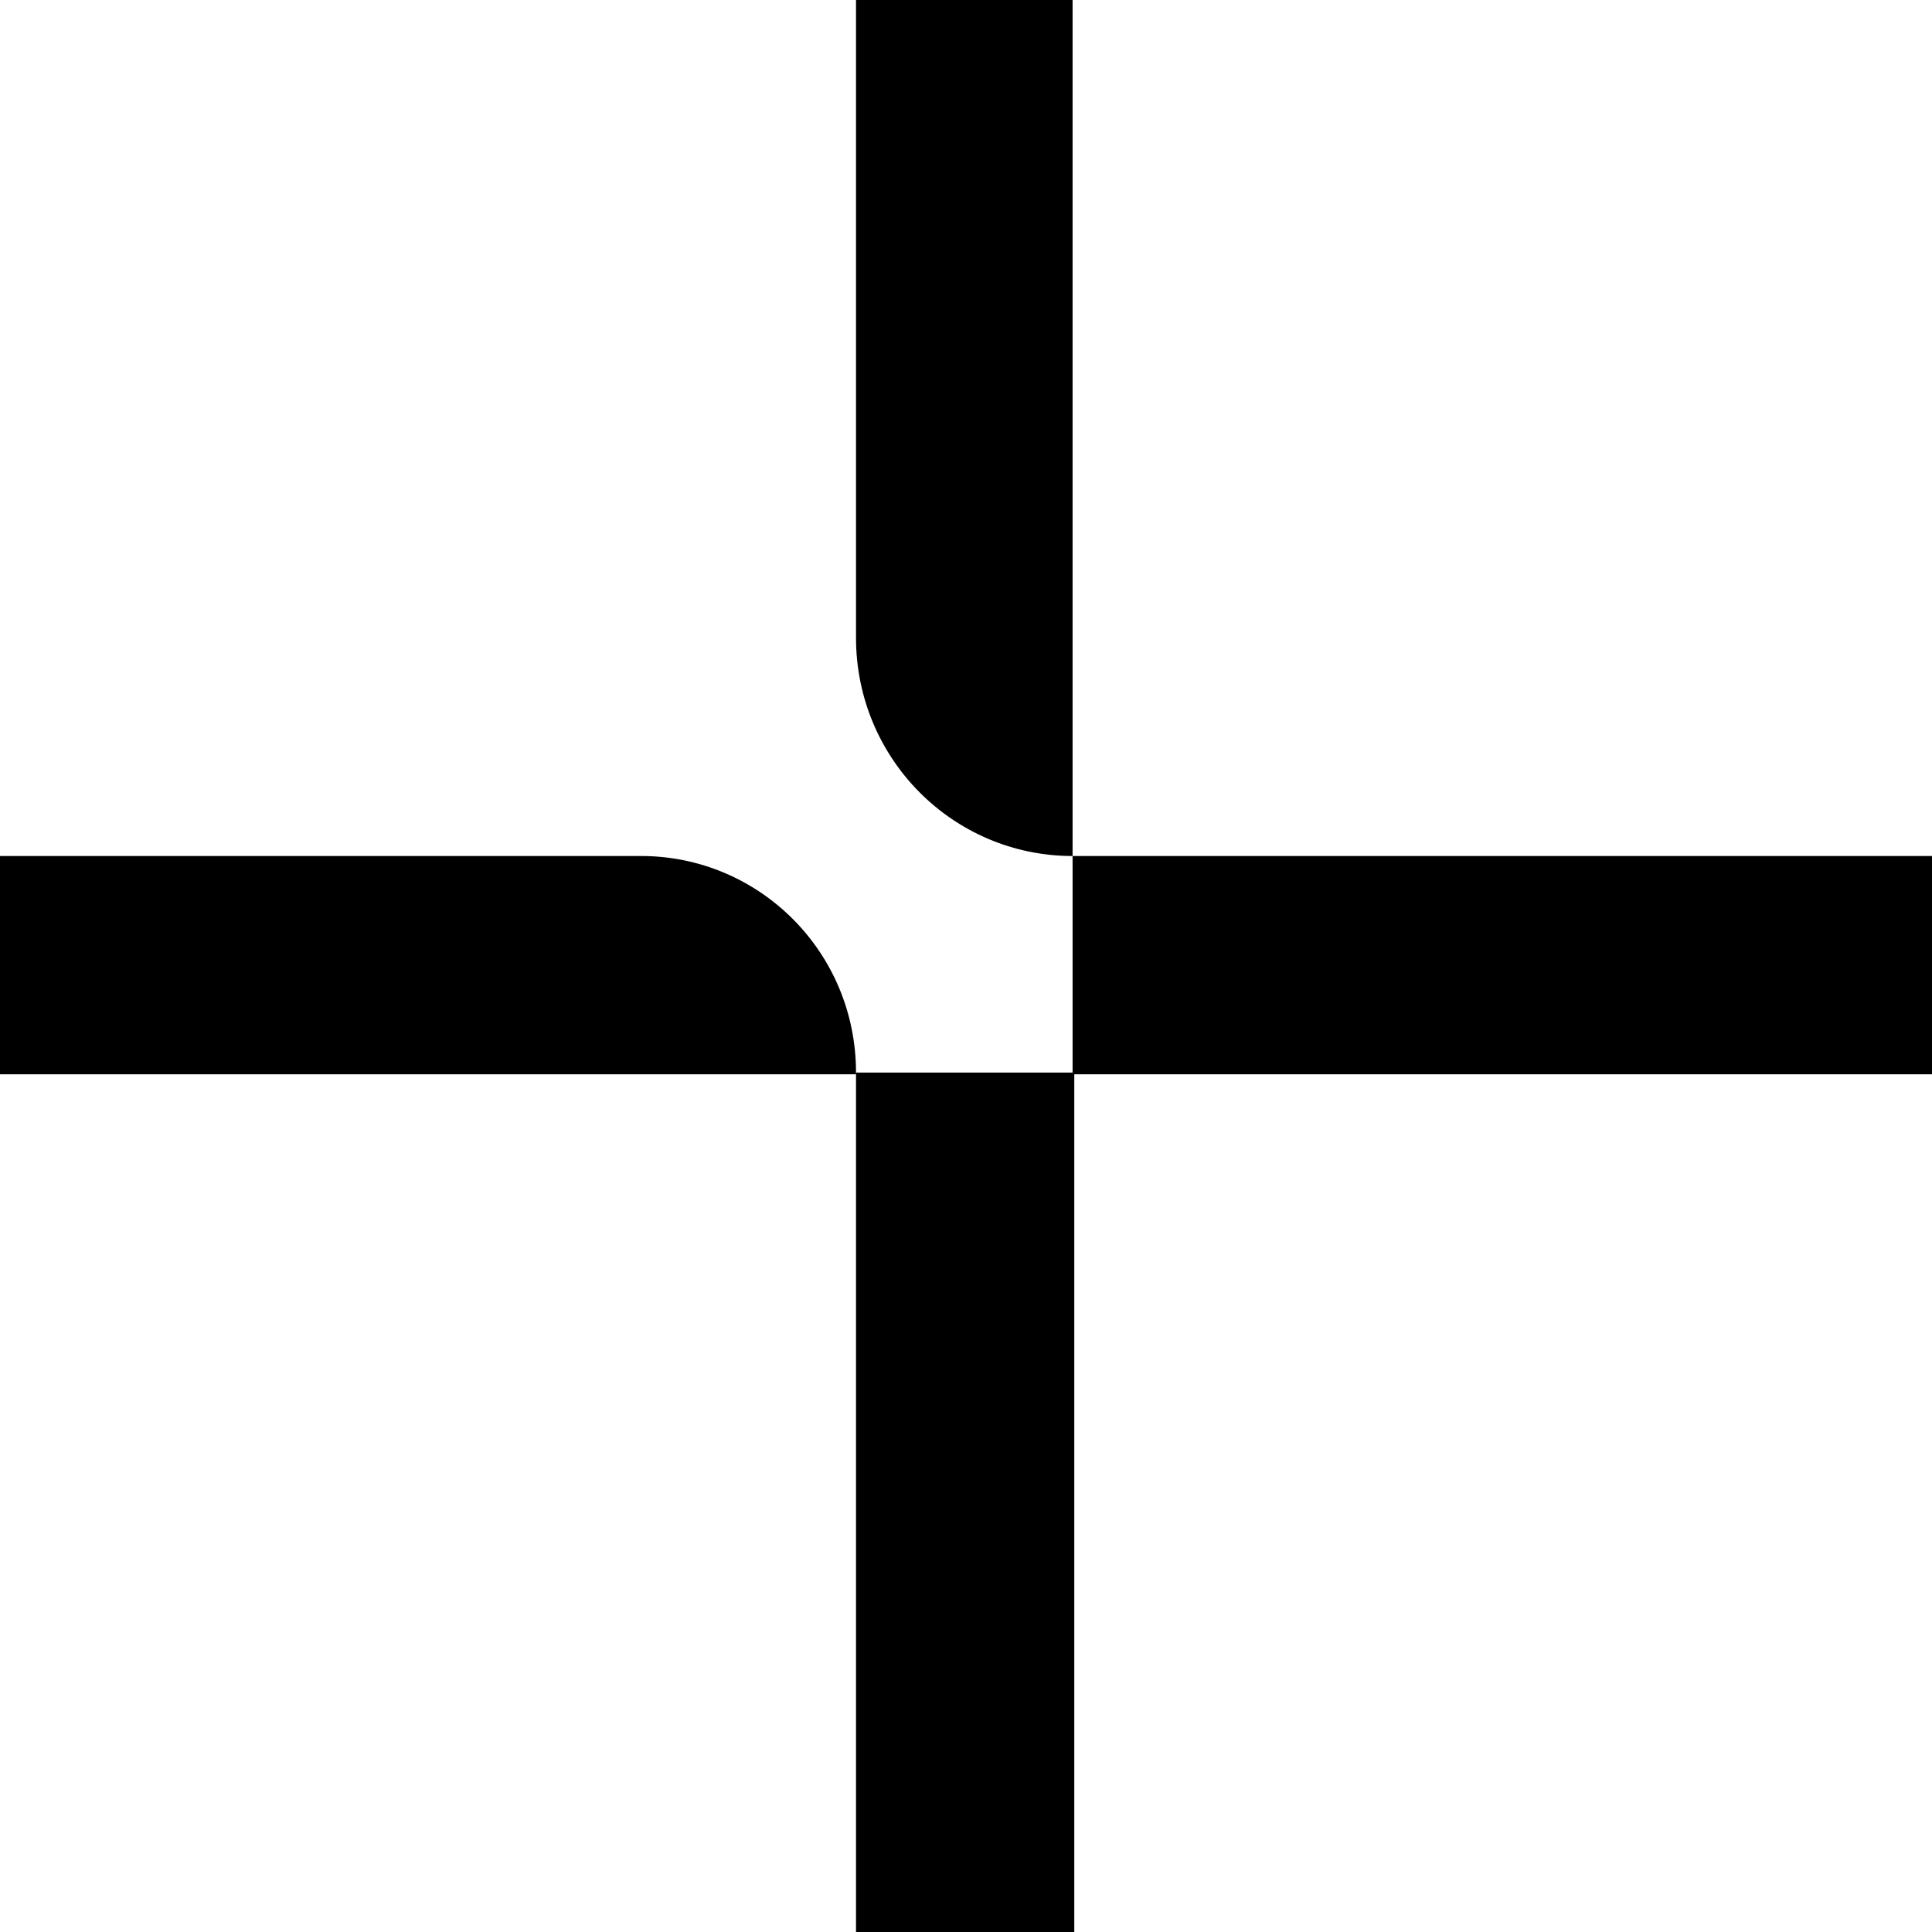
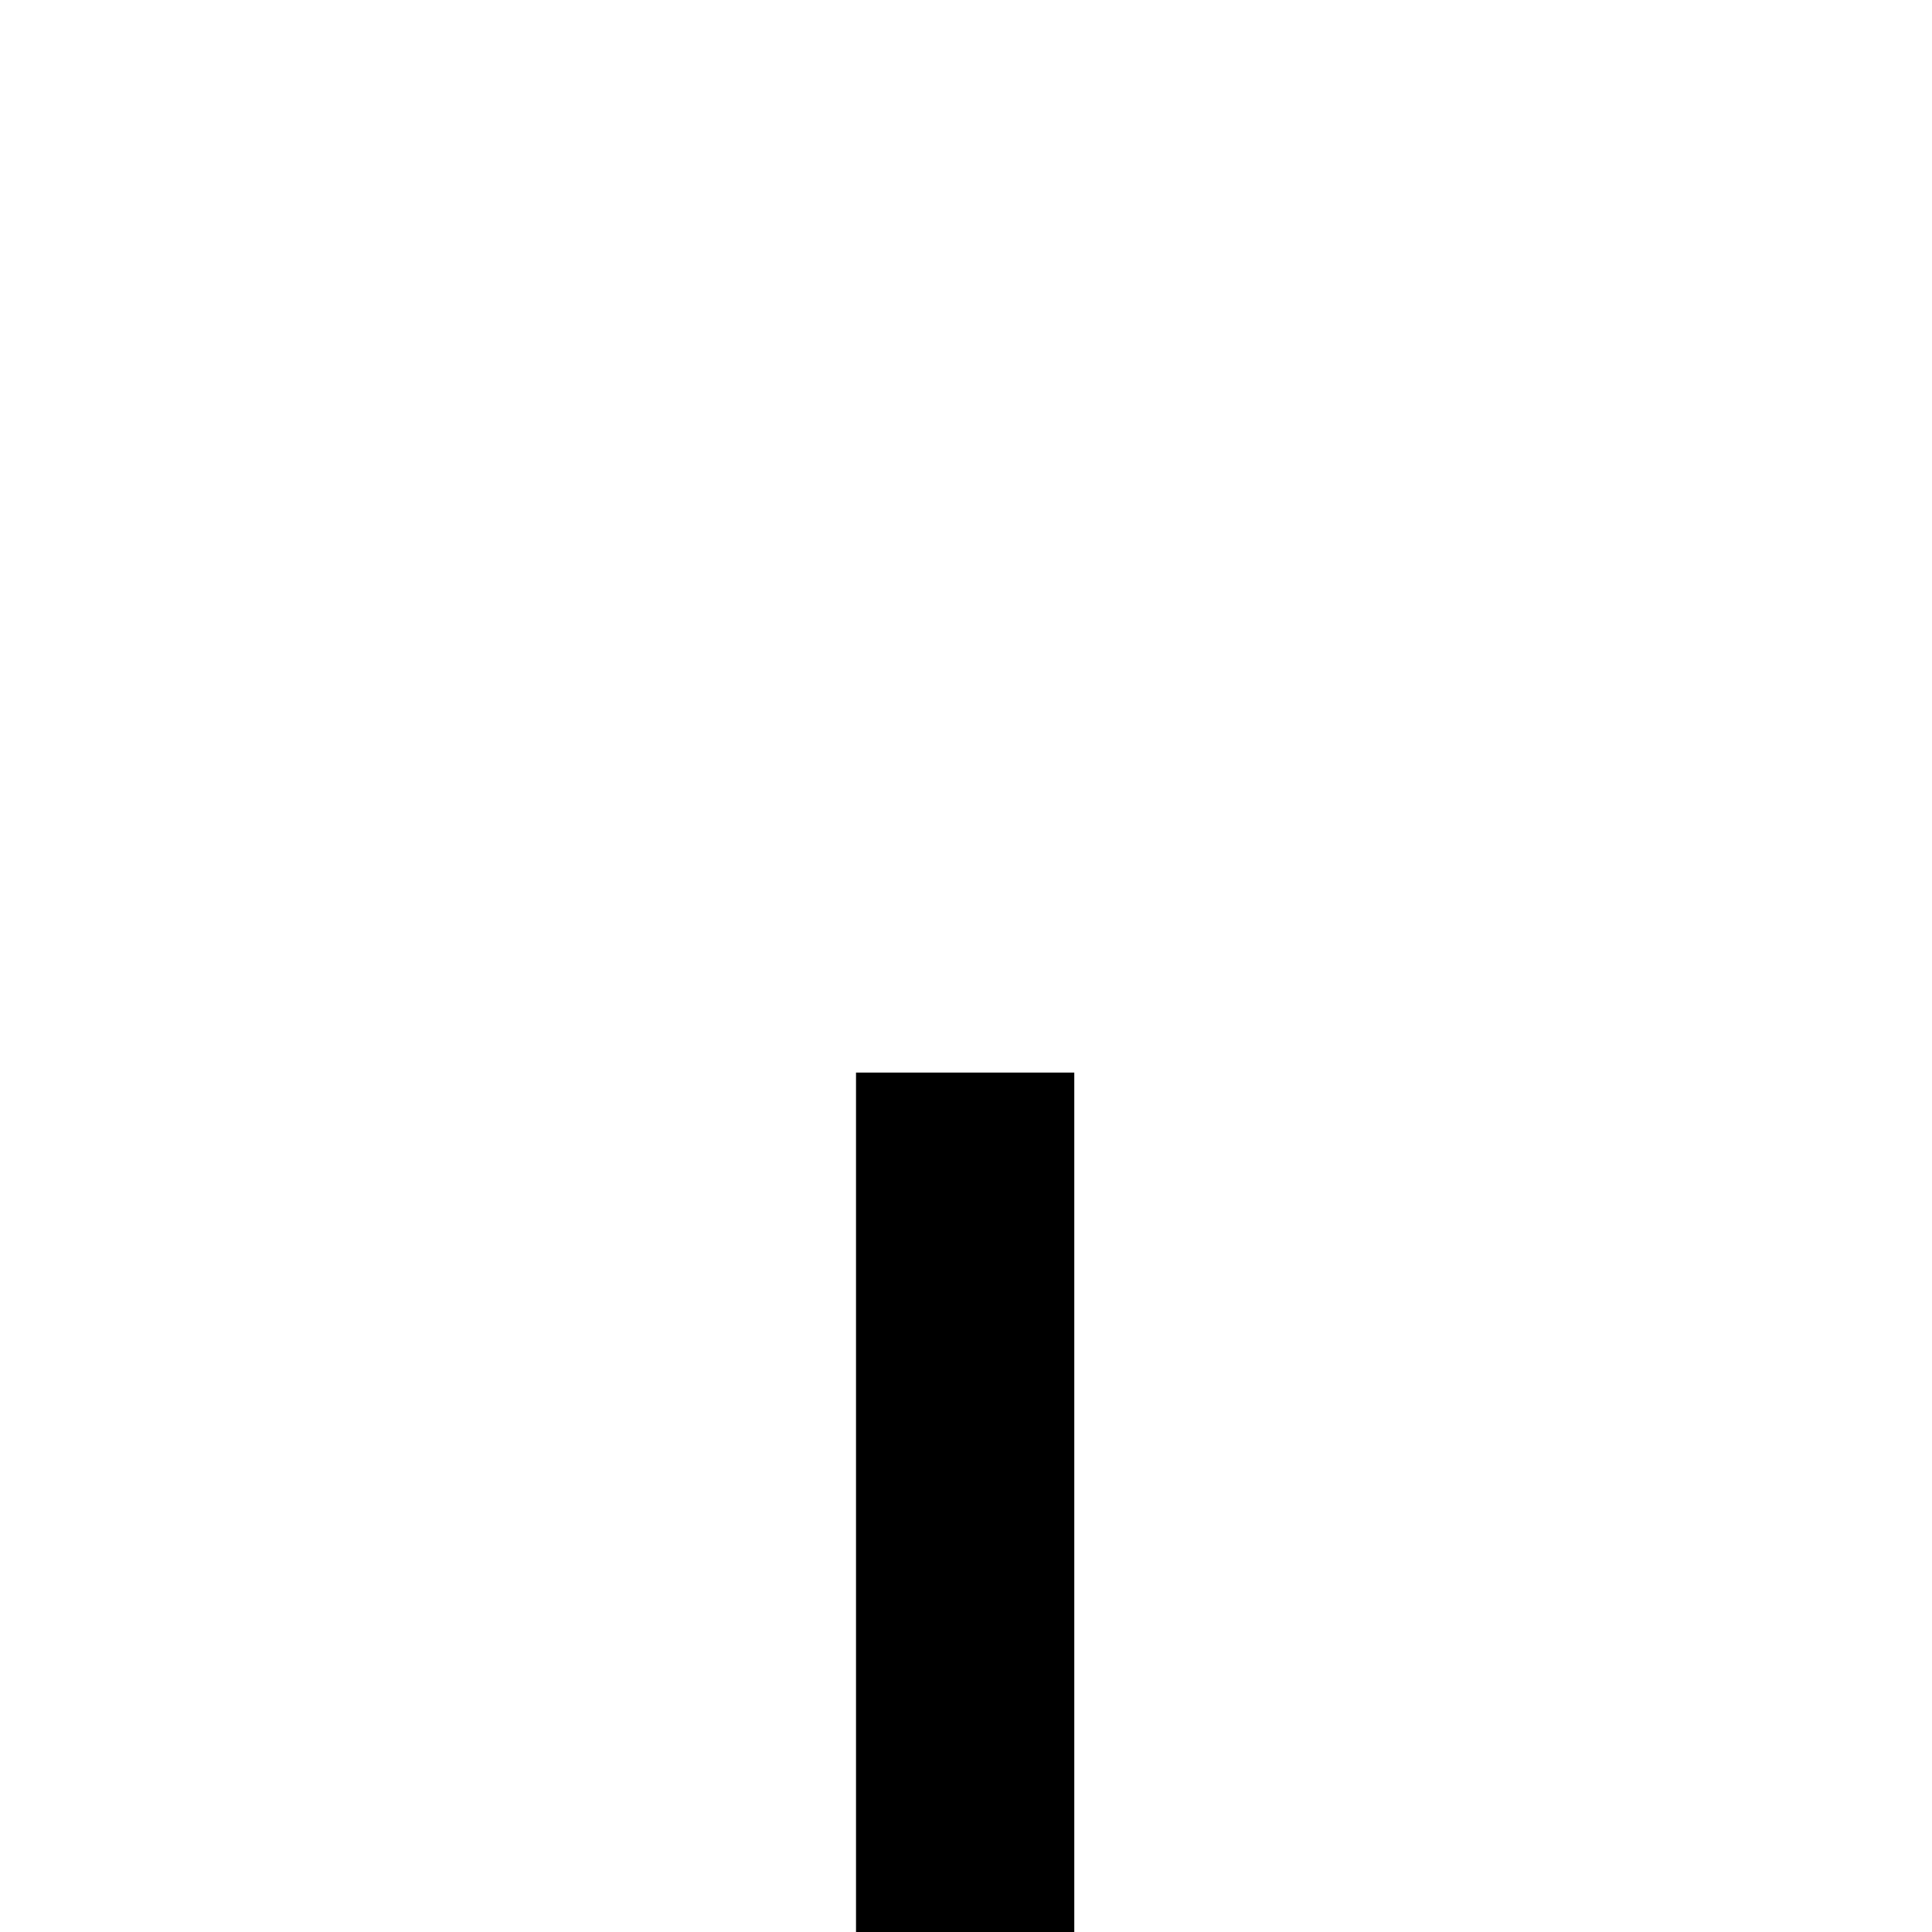
<svg xmlns="http://www.w3.org/2000/svg" id="Ebene_1" data-name="Ebene 1" version="1.1" viewBox="0 0 113.3 113.3">
  <defs>
    <style>
      .cls-1 {
        fill: #000;
        stroke-width: 0px;
      }
    </style>
  </defs>
  <g id="Pictos">
-     <rect class="cls-1" x="62.9" y="50.2" width="50.4" height="12.8" />
    <rect class="cls-1" x="50.2" y="62.9" width="12.8" height="50.4" />
-     <path class="cls-1" d="M62.9,50.2h0V0h-12.7v37.4c0,7.1,5.7,12.8,12.7,12.8Z" />
-     <path class="cls-1" d="M50.2,62.9h0c0-7.1-5.7-12.7-12.6-12.7H0v12.8h50.2Z" />
  </g>
</svg>